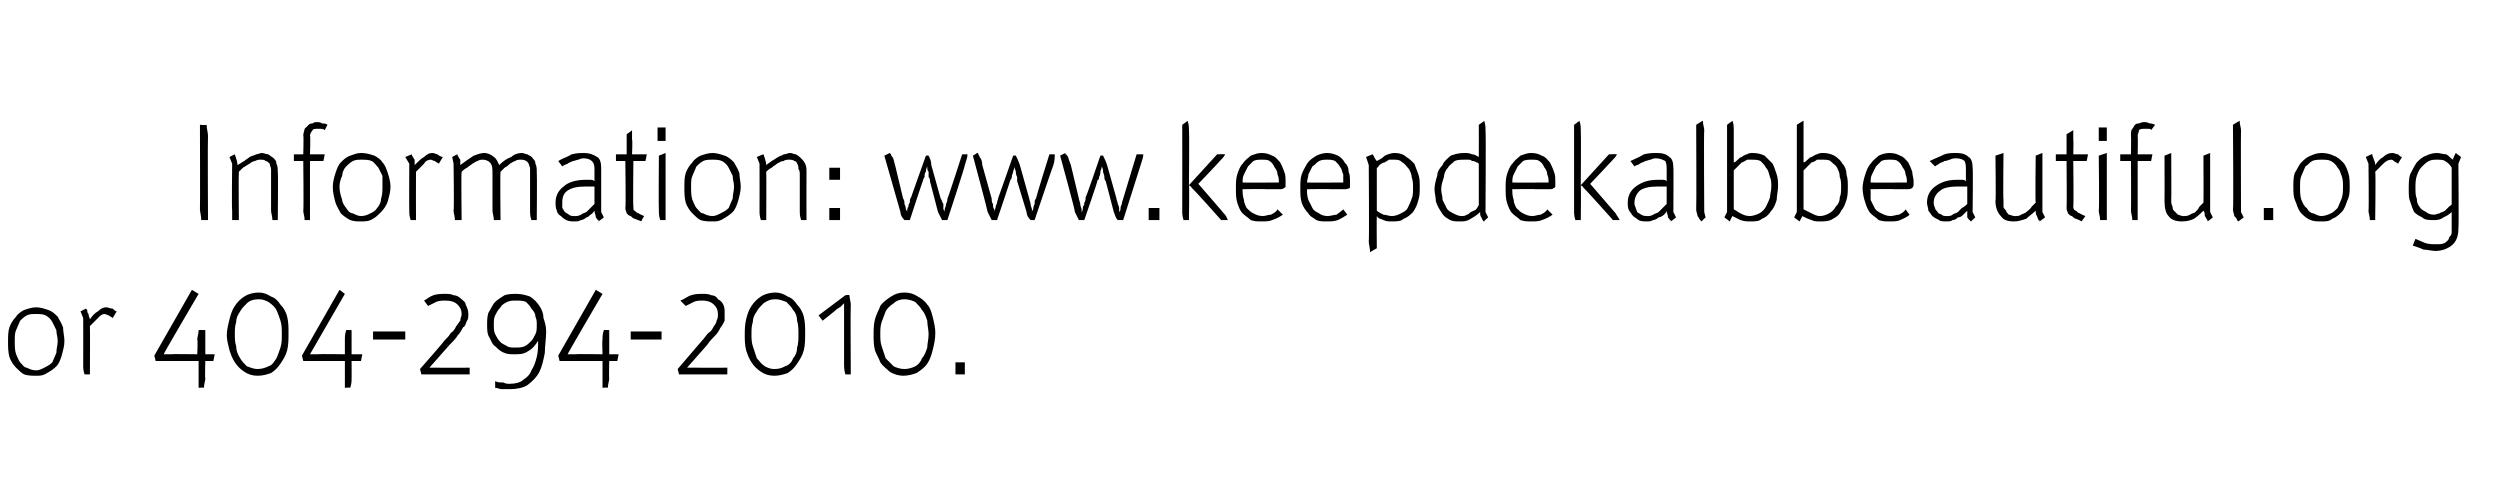
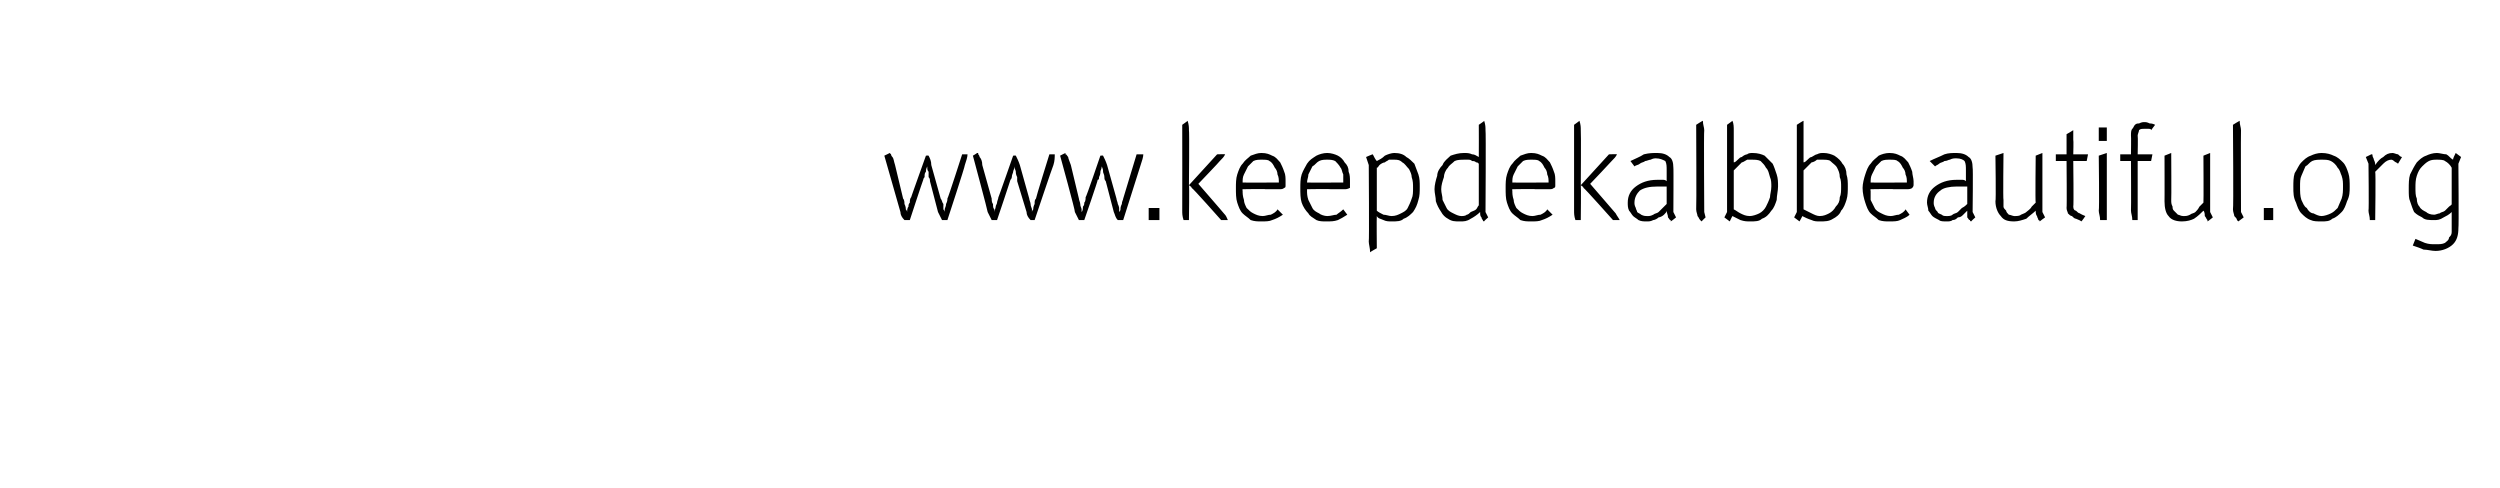
<svg xmlns="http://www.w3.org/2000/svg" xmlns:xlink="http://www.w3.org/1999/xlink" version="1.1" width="186.3px" height="36.4px" viewBox="0 -9 186.3 36.4" style="top:-9px">
  <desc>Information: ￼ or 404 294 2010.</desc>
  <defs />
  <g id="Polygon44227">
-     <path d="M 4.3 16.4 C 4.3 16.1 4.2 15.9 4.2 15.6 C 4.1 15.4 4 15.2 3.9 15 C 3.8 14.8 3.6 14.6 3.4 14.5 C 3.2 14.4 2.9 14.4 2.7 14.4 C 2.4 14.4 2.2 14.4 2 14.5 C 1.8 14.6 1.6 14.8 1.5 14.9 C 1.4 15.1 1.3 15.4 1.2 15.6 C 1.1 15.8 1.1 16.1 1.1 16.4 C 1.1 16.8 1.1 17.1 1.2 17.4 C 1.3 17.6 1.4 17.9 1.5 18 C 1.7 18.2 1.8 18.4 2 18.4 C 2.2 18.5 2.4 18.6 2.7 18.6 C 2.9 18.6 3.1 18.5 3.3 18.4 C 3.5 18.3 3.7 18.2 3.9 18 C 4 17.8 4.1 17.5 4.2 17.3 C 4.2 17 4.3 16.7 4.3 16.4 Z M 4.8 16.4 C 4.8 16.8 4.7 17.1 4.6 17.5 C 4.5 17.8 4.4 18.1 4.2 18.3 C 4 18.5 3.7 18.7 3.5 18.8 C 3.2 19 3 19 2.7 19 C 2.4 19 2.1 19 1.8 18.9 C 1.6 18.8 1.4 18.6 1.2 18.4 C 1 18.2 0.8 17.9 0.7 17.6 C 0.6 17.2 0.6 16.9 0.6 16.4 C 0.6 16.1 0.6 15.7 0.7 15.4 C 0.8 15.1 1 14.8 1.2 14.6 C 1.3 14.4 1.6 14.2 1.8 14.1 C 2.1 14 2.4 13.9 2.7 13.9 C 3 13.9 3.3 14 3.6 14.1 C 3.9 14.2 4.1 14.4 4.3 14.6 C 4.4 14.8 4.6 15.1 4.7 15.4 C 4.7 15.7 4.8 16.1 4.8 16.4 Z M 8.4 14.7 C 8.3 14.6 8.2 14.6 8.1 14.5 C 8 14.5 7.9 14.4 7.8 14.4 C 7.6 14.4 7.5 14.5 7.3 14.7 C 7.1 14.9 6.9 15.1 6.7 15.3 C 6.72 15.33 6.7 18.9 6.7 18.9 C 6.7 18.9 6.3 18.9 6.3 18.9 C 6.2 18.6 6.2 18.4 6.2 18.2 C 6.21 18.16 6.2 14.7 6.2 14.7 L 6 14.2 C 6 14.2 6.42 13.99 6.4 14 C 6.4 14 6.4 14 6.5 14.1 C 6.5 14.2 6.5 14.3 6.6 14.4 C 6.6 14.6 6.7 14.7 6.7 14.8 C 6.9 14.5 7.1 14.3 7.3 14.2 C 7.5 14 7.7 13.9 7.9 13.9 C 8.1 13.9 8.2 14 8.4 14 C 8.5 14.1 8.6 14.2 8.7 14.2 C 8.7 14.2 8.4 14.7 8.4 14.7 Z M 15.9 17.9 L 15.3 17.9 C 15.3 17.9 15.26 19.24 15.3 19.2 C 15.3 19.4 15.2 19.6 15.2 19.9 C 15.16 19.86 14.8 19.9 14.8 19.9 L 14.8 19.2 L 14.8 17.9 L 11.6 17.9 L 11.5 17.5 L 14.3 12.6 L 14.8 12.9 C 14.8 12.9 12.16 17.39 12.2 17.4 C 12.2 17.4 12.2 17.4 12.3 17.4 C 12.3 17.4 12.4 17.4 12.5 17.4 C 12.6 17.4 12.7 17.4 12.7 17.4 C 12.75 17.37 14.7 17.4 14.7 17.4 C 14.7 17.4 14.75 16.33 14.7 16.3 C 14.7 16.1 14.8 15.9 14.8 15.6 C 14.85 15.58 15.3 15.6 15.3 15.6 L 15.3 17.4 L 16 17.4 L 15.9 17.9 Z M 21 15.9 C 21 15.6 21 15.2 20.9 14.9 C 20.8 14.6 20.7 14.3 20.6 14.1 C 20.5 13.9 20.3 13.7 20 13.5 C 19.8 13.4 19.6 13.3 19.3 13.3 C 18.9 13.3 18.6 13.4 18.4 13.6 C 18.2 13.8 18 14 17.9 14.2 C 17.7 14.5 17.6 14.7 17.6 15 C 17.5 15.3 17.5 15.6 17.5 15.9 C 17.5 16.2 17.5 16.5 17.6 16.8 C 17.6 17.1 17.7 17.4 17.9 17.7 C 18 17.9 18.2 18.1 18.4 18.3 C 18.7 18.4 18.9 18.5 19.2 18.5 C 19.5 18.5 19.8 18.4 20 18.3 C 20.3 18.2 20.4 18 20.6 17.7 C 20.7 17.5 20.8 17.2 20.9 16.9 C 21 16.6 21 16.3 21 15.9 Z M 21.5 15.8 C 21.5 16.3 21.5 16.7 21.4 17.1 C 21.3 17.5 21.1 17.8 20.9 18.1 C 20.7 18.4 20.5 18.6 20.2 18.8 C 19.9 18.9 19.6 19 19.2 19 C 18.8 19 18.5 18.9 18.2 18.7 C 17.9 18.5 17.7 18.3 17.5 18 C 17.3 17.7 17.2 17.4 17.1 17.1 C 17 16.7 16.9 16.3 16.9 16 C 16.9 15.6 17 15.2 17.1 14.8 C 17.2 14.4 17.3 14.1 17.5 13.8 C 17.7 13.5 17.9 13.3 18.2 13.1 C 18.5 12.9 18.9 12.8 19.3 12.8 C 19.6 12.8 19.9 12.9 20.2 13.1 C 20.5 13.2 20.7 13.4 20.9 13.7 C 21.1 13.9 21.3 14.2 21.4 14.6 C 21.5 15 21.5 15.4 21.5 15.8 Z M 26.9 17.9 L 26.2 17.9 C 26.2 17.9 26.21 19.24 26.2 19.2 C 26.2 19.4 26.2 19.6 26.1 19.9 C 26.11 19.86 25.7 19.9 25.7 19.9 L 25.7 19.2 L 25.7 17.9 L 22.6 17.9 L 22.5 17.5 L 25.3 12.6 L 25.7 12.9 C 25.7 12.9 23.11 17.39 23.1 17.4 C 23.1 17.4 23.1 17.4 23.2 17.4 C 23.3 17.4 23.3 17.4 23.4 17.4 C 23.5 17.4 23.6 17.4 23.7 17.4 C 23.7 17.37 25.7 17.4 25.7 17.4 C 25.7 17.4 25.7 16.33 25.7 16.3 C 25.7 16.1 25.7 15.9 25.8 15.6 C 25.8 15.58 26.2 15.6 26.2 15.6 L 26.2 17.4 L 27 17.4 L 26.9 17.9 Z M 27.8 16.3 L 27.8 15.7 L 30.2 15.7 L 30.2 16.3 L 27.8 16.3 Z M 31.4 18.9 L 31.3 18.5 C 31.3 18.5 33.13 16.42 33.1 16.4 C 33.3 16.2 33.5 16 33.6 15.8 C 33.8 15.7 33.9 15.5 34 15.3 C 34.1 15.2 34.2 15 34.3 14.9 C 34.3 14.7 34.4 14.6 34.4 14.4 C 34.4 14.1 34.3 13.9 34.1 13.7 C 33.9 13.5 33.6 13.4 33.2 13.4 C 33 13.4 32.7 13.4 32.5 13.5 C 32.3 13.6 32.1 13.7 31.9 13.8 C 31.9 13.8 31.6 13.4 31.6 13.4 C 31.8 13.3 32 13.1 32.3 13 C 32.6 12.9 32.9 12.9 33.2 12.9 C 33.4 12.9 33.6 12.9 33.8 13 C 34 13 34.2 13.1 34.4 13.3 C 34.5 13.4 34.7 13.5 34.7 13.7 C 34.8 13.9 34.9 14.1 34.9 14.4 C 34.9 14.6 34.9 14.8 34.8 14.9 C 34.7 15.1 34.7 15.3 34.5 15.4 C 34.4 15.6 34.3 15.8 34.1 16 C 34 16.2 33.8 16.4 33.5 16.7 C 33.5 16.7 32 18.4 32 18.4 C 32 18.4 32.1 18.4 32.1 18.4 C 32.2 18.4 32.3 18.4 32.4 18.4 C 32.5 18.4 32.6 18.4 32.7 18.4 C 32.67 18.41 35 18.4 35 18.4 L 35 18.9 L 31.4 18.9 Z M 40 15.2 C 40 15 40 14.8 39.9 14.6 C 39.9 14.4 39.8 14.2 39.6 14 C 39.5 13.8 39.4 13.7 39.2 13.5 C 39 13.4 38.7 13.4 38.5 13.4 C 38.2 13.4 38 13.4 37.8 13.5 C 37.6 13.6 37.4 13.7 37.3 13.9 C 37.1 14.1 37 14.3 36.9 14.5 C 36.8 14.7 36.8 14.9 36.8 15.2 C 36.8 15.5 36.8 15.7 36.9 15.9 C 37 16.1 37.1 16.3 37.3 16.5 C 37.4 16.6 37.6 16.7 37.8 16.8 C 37.9 16.9 38.2 16.9 38.4 16.9 C 38.6 16.9 38.9 16.9 39.1 16.8 C 39.3 16.7 39.4 16.6 39.6 16.4 C 39.7 16.3 39.8 16.1 39.9 15.9 C 40 15.7 40 15.5 40 15.2 Z M 40.7 15.7 C 40.7 16.2 40.6 16.8 40.6 17.3 C 40.5 17.8 40.4 18.3 40.2 18.7 C 40 19.1 39.7 19.4 39.3 19.7 C 39 19.9 38.5 20 38 20 C 37.8 20 37.6 20 37.4 20 C 37.2 20 37.1 19.9 36.9 19.9 C 36.9 19.9 36.9 19.4 36.9 19.4 C 37.1 19.5 37.2 19.5 37.5 19.5 C 37.7 19.6 37.8 19.6 38 19.6 C 38.4 19.6 38.8 19.5 39 19.3 C 39.3 19.1 39.5 18.9 39.6 18.6 C 39.8 18.3 39.9 18 40 17.6 C 40.1 17.2 40.1 16.8 40.1 16.4 C 39.9 16.7 39.7 17 39.3 17.2 C 39 17.4 38.7 17.4 38.3 17.4 C 38.1 17.4 37.8 17.4 37.6 17.3 C 37.3 17.2 37.1 17 36.9 16.8 C 36.7 16.7 36.6 16.4 36.5 16.2 C 36.3 15.9 36.3 15.6 36.3 15.2 C 36.3 14.9 36.3 14.6 36.4 14.3 C 36.6 14 36.7 13.7 36.9 13.5 C 37.1 13.3 37.3 13.2 37.6 13 C 37.9 12.9 38.2 12.9 38.5 12.9 C 38.9 12.9 39.2 13 39.5 13.1 C 39.8 13.3 40 13.5 40.2 13.8 C 40.4 14.1 40.5 14.4 40.5 14.7 C 40.6 15 40.7 15.3 40.7 15.7 Z M 46 17.9 L 45.4 17.9 C 45.4 17.9 45.37 19.24 45.4 19.2 C 45.4 19.4 45.3 19.6 45.3 19.9 C 45.27 19.86 44.9 19.9 44.9 19.9 L 44.9 19.2 L 44.9 17.9 L 41.7 17.9 L 41.6 17.5 L 44.4 12.6 L 44.9 12.9 C 44.9 12.9 42.27 17.39 42.3 17.4 C 42.3 17.4 42.3 17.4 42.4 17.4 C 42.4 17.4 42.5 17.4 42.6 17.4 C 42.7 17.4 42.8 17.4 42.9 17.4 C 42.86 17.37 44.9 17.4 44.9 17.4 C 44.9 17.4 44.86 16.33 44.9 16.3 C 44.9 16.1 44.9 15.9 45 15.6 C 44.96 15.58 45.4 15.6 45.4 15.6 L 45.4 17.4 L 46.1 17.4 L 46 17.9 Z M 47 16.3 L 47 15.7 L 49.3 15.7 L 49.3 16.3 L 47 16.3 Z M 50.6 18.9 L 50.5 18.5 C 50.5 18.5 52.29 16.42 52.3 16.4 C 52.5 16.2 52.6 16 52.8 15.8 C 53 15.7 53.1 15.5 53.2 15.3 C 53.3 15.2 53.4 15 53.4 14.9 C 53.5 14.7 53.5 14.6 53.5 14.4 C 53.5 14.1 53.4 13.9 53.2 13.7 C 53 13.5 52.7 13.4 52.4 13.4 C 52.1 13.4 51.9 13.4 51.7 13.5 C 51.5 13.6 51.3 13.7 51.1 13.8 C 51.1 13.8 50.7 13.4 50.7 13.4 C 51 13.3 51.2 13.1 51.5 13 C 51.8 12.9 52.1 12.9 52.4 12.9 C 52.6 12.9 52.8 12.9 53 13 C 53.2 13 53.4 13.1 53.5 13.3 C 53.7 13.4 53.8 13.5 53.9 13.7 C 54 13.9 54 14.1 54 14.4 C 54 14.6 54 14.8 54 14.9 C 53.9 15.1 53.8 15.3 53.7 15.4 C 53.6 15.6 53.5 15.8 53.3 16 C 53.1 16.2 52.9 16.4 52.7 16.7 C 52.7 16.7 51.2 18.4 51.2 18.4 C 51.2 18.4 51.2 18.4 51.3 18.4 C 51.3 18.4 51.4 18.4 51.5 18.4 C 51.6 18.4 51.7 18.4 51.8 18.4 C 51.83 18.41 54.2 18.4 54.2 18.4 L 54.2 18.9 L 50.6 18.9 Z M 59.5 15.9 C 59.5 15.6 59.5 15.2 59.4 14.9 C 59.4 14.6 59.3 14.3 59.1 14.1 C 59 13.9 58.8 13.7 58.6 13.5 C 58.3 13.4 58.1 13.3 57.8 13.3 C 57.4 13.3 57.2 13.4 56.9 13.6 C 56.7 13.8 56.5 14 56.4 14.2 C 56.2 14.5 56.1 14.7 56.1 15 C 56 15.3 56 15.6 56 15.9 C 56 16.2 56 16.5 56.1 16.8 C 56.2 17.1 56.3 17.4 56.4 17.7 C 56.6 17.9 56.7 18.1 57 18.3 C 57.2 18.4 57.4 18.5 57.7 18.5 C 58.1 18.5 58.3 18.4 58.5 18.3 C 58.8 18.2 59 18 59.1 17.7 C 59.3 17.5 59.4 17.2 59.4 16.9 C 59.5 16.6 59.5 16.3 59.5 15.9 Z M 60 15.8 C 60 16.3 60 16.7 59.9 17.1 C 59.8 17.5 59.6 17.8 59.4 18.1 C 59.2 18.4 59 18.6 58.7 18.8 C 58.4 18.9 58.1 19 57.7 19 C 57.3 19 57 18.9 56.7 18.7 C 56.4 18.5 56.2 18.3 56 18 C 55.8 17.7 55.7 17.4 55.6 17.1 C 55.5 16.7 55.5 16.3 55.5 16 C 55.5 15.6 55.5 15.2 55.6 14.8 C 55.7 14.4 55.8 14.1 56 13.8 C 56.2 13.5 56.4 13.3 56.7 13.1 C 57 12.9 57.4 12.8 57.8 12.8 C 58.1 12.8 58.4 12.9 58.7 13.1 C 59 13.2 59.2 13.4 59.4 13.7 C 59.6 13.9 59.8 14.2 59.9 14.6 C 60 15 60 15.4 60 15.8 Z M 63 18.9 C 62.9 18.6 62.9 18.3 62.9 18.1 C 62.9 18.1 62.9 14.2 62.9 14.2 C 62.9 14.1 62.9 14 62.9 13.9 C 62.9 13.9 62.9 13.8 62.9 13.7 C 62.9 13.7 62.9 13.6 62.9 13.6 C 62.9 13.6 62.8 13.7 62.8 13.7 C 62.7 13.8 62.7 13.8 62.6 13.9 C 62.5 13.9 62.5 14 62.4 14 C 62.41 14.03 61.3 14.9 61.3 14.9 L 61 14.5 L 63 13 C 63 13 63.27 12.96 63.3 13 C 63.3 13.2 63.4 13.5 63.4 13.7 C 63.37 13.74 63.4 18.9 63.4 18.9 C 63.4 18.9 62.96 18.9 63 18.9 Z M 69.2 15.9 C 69.2 15.6 69.1 15.2 69.1 14.9 C 69 14.6 68.9 14.3 68.7 14.1 C 68.6 13.9 68.4 13.7 68.2 13.5 C 68 13.4 67.7 13.3 67.4 13.3 C 67.1 13.3 66.8 13.4 66.6 13.6 C 66.3 13.8 66.1 14 66 14.2 C 65.9 14.5 65.8 14.7 65.7 15 C 65.6 15.3 65.6 15.6 65.6 15.9 C 65.6 16.2 65.6 16.5 65.7 16.8 C 65.8 17.1 65.9 17.4 66 17.7 C 66.2 17.9 66.4 18.1 66.6 18.3 C 66.8 18.4 67.1 18.5 67.4 18.5 C 67.7 18.5 68 18.4 68.2 18.3 C 68.4 18.2 68.6 18 68.7 17.7 C 68.9 17.5 69 17.2 69.1 16.9 C 69.1 16.6 69.2 16.3 69.2 15.9 Z M 69.7 15.8 C 69.7 16.3 69.6 16.7 69.5 17.1 C 69.4 17.5 69.3 17.8 69.1 18.1 C 68.9 18.4 68.6 18.6 68.3 18.8 C 68 18.9 67.7 19 67.3 19 C 67 19 66.6 18.9 66.3 18.7 C 66.1 18.5 65.8 18.3 65.6 18 C 65.5 17.7 65.3 17.4 65.2 17.1 C 65.1 16.7 65.1 16.3 65.1 16 C 65.1 15.6 65.1 15.2 65.2 14.8 C 65.3 14.4 65.5 14.1 65.6 13.8 C 65.8 13.5 66.1 13.3 66.4 13.1 C 66.7 12.9 67 12.8 67.4 12.8 C 67.8 12.8 68.1 12.9 68.4 13.1 C 68.6 13.2 68.9 13.4 69.1 13.7 C 69.3 13.9 69.4 14.2 69.5 14.6 C 69.6 15 69.7 15.4 69.7 15.8 Z M 71.2 18.9 L 71.2 18 L 71.9 18 L 71.9 18.9 L 71.2 18.9 Z " stroke="none" fill="#000" />
-   </g>
+     </g>
  <g id="Polygon44225">
-     <path d="M 15 7.4 C 15 7.1 14.9 6.8 14.9 6.6 C 14.92 6.62 14.9 0.3 14.9 0.3 C 14.9 0.3 15.37 0.34 15.4 0.3 C 15.4 0.6 15.5 0.9 15.5 1.1 C 15.47 1.14 15.5 7.4 15.5 7.4 C 15.5 7.4 15.02 7.4 15 7.4 Z M 20.3 7.4 C 20.3 7.1 20.2 6.9 20.2 6.7 C 20.2 6.7 20.2 4 20.2 4 C 20.2 3.9 20.2 3.7 20.2 3.6 C 20.2 3.5 20.1 3.3 20.1 3.2 C 20 3.1 19.9 3 19.8 3 C 19.7 2.9 19.6 2.9 19.4 2.9 C 19.3 2.9 19.2 2.9 19 3 C 18.9 3 18.7 3.1 18.6 3.2 C 18.4 3.3 18.3 3.4 18.1 3.5 C 18 3.6 17.9 3.7 17.8 3.8 C 17.77 3.83 17.8 7.4 17.8 7.4 C 17.8 7.4 17.35 7.4 17.3 7.4 C 17.3 7.1 17.3 6.9 17.3 6.7 C 17.26 6.66 17.3 3.2 17.3 3.2 L 17.1 2.7 C 17.1 2.7 17.51 2.49 17.5 2.5 C 17.6 2.8 17.7 3.1 17.7 3.3 C 17.9 3.2 18 3.1 18.2 3 C 18.3 2.9 18.5 2.8 18.6 2.7 C 18.8 2.6 18.9 2.6 19.1 2.5 C 19.2 2.5 19.4 2.4 19.5 2.4 C 19.7 2.4 19.8 2.5 20 2.5 C 20.1 2.6 20.3 2.7 20.4 2.8 C 20.5 2.9 20.6 3 20.6 3.2 C 20.7 3.4 20.7 3.6 20.7 3.8 C 20.74 3.82 20.7 7.4 20.7 7.4 C 20.7 7.4 20.33 7.4 20.3 7.4 Z M 24.2 0.7 C 24.1 0.6 24 0.6 23.9 0.6 C 23.8 0.6 23.7 0.6 23.6 0.6 C 23.5 0.6 23.3 0.6 23.3 0.7 C 23.2 0.8 23.1 1 23.1 1.1 C 23.15 1.13 23.1 2.5 23.1 2.5 L 24.2 2.5 L 24.1 3 L 23.1 3 L 23.1 7.4 C 23.1 7.4 22.74 7.4 22.7 7.4 C 22.7 7.1 22.6 6.9 22.6 6.7 C 22.64 6.66 22.6 3 22.6 3 L 21.9 3 L 21.9 2.5 L 22.6 2.5 C 22.6 2.5 22.64 1.08 22.6 1.1 C 22.6 0.9 22.7 0.7 22.7 0.6 C 22.8 0.5 22.9 0.4 23 0.3 C 23.1 0.2 23.2 0.2 23.3 0.2 C 23.4 0.1 23.5 0.1 23.6 0.1 C 23.7 0.1 23.9 0.1 24 0.2 C 24.1 0.2 24.3 0.2 24.4 0.3 C 24.4 0.3 24.2 0.7 24.2 0.7 Z M 28.5 4.9 C 28.5 4.6 28.5 4.4 28.5 4.1 C 28.4 3.9 28.3 3.7 28.2 3.5 C 28 3.3 27.9 3.1 27.7 3 C 27.5 2.9 27.2 2.9 26.9 2.9 C 26.7 2.9 26.5 2.9 26.3 3 C 26.1 3.1 25.9 3.3 25.8 3.4 C 25.6 3.6 25.5 3.9 25.5 4.1 C 25.4 4.3 25.3 4.6 25.3 4.9 C 25.3 5.3 25.4 5.6 25.5 5.9 C 25.5 6.1 25.7 6.4 25.8 6.5 C 25.9 6.7 26.1 6.9 26.3 6.9 C 26.5 7 26.7 7.1 26.9 7.1 C 27.2 7.1 27.4 7 27.6 6.9 C 27.8 6.8 28 6.7 28.1 6.5 C 28.3 6.3 28.4 6 28.4 5.8 C 28.5 5.5 28.5 5.2 28.5 4.9 Z M 29.1 4.9 C 29.1 5.3 29 5.6 28.9 6 C 28.8 6.3 28.6 6.6 28.4 6.8 C 28.2 7 28 7.2 27.8 7.3 C 27.5 7.5 27.2 7.5 26.9 7.5 C 26.6 7.5 26.4 7.5 26.1 7.4 C 25.9 7.3 25.6 7.1 25.4 6.9 C 25.3 6.7 25.1 6.4 25 6.1 C 24.9 5.7 24.8 5.4 24.8 4.9 C 24.8 4.6 24.9 4.2 25 3.9 C 25.1 3.6 25.2 3.3 25.4 3.1 C 25.6 2.9 25.8 2.7 26.1 2.6 C 26.4 2.5 26.6 2.4 26.9 2.4 C 27.3 2.4 27.6 2.5 27.9 2.6 C 28.1 2.7 28.4 2.9 28.5 3.1 C 28.7 3.3 28.8 3.6 28.9 3.9 C 29 4.2 29.1 4.6 29.1 4.9 Z M 32.7 3.2 C 32.6 3.1 32.5 3.1 32.4 3 C 32.3 3 32.2 2.9 32.1 2.9 C 31.9 2.9 31.7 3 31.6 3.2 C 31.4 3.4 31.2 3.6 31 3.8 C 30.99 3.83 31 7.4 31 7.4 C 31 7.4 30.57 7.4 30.6 7.4 C 30.5 7.1 30.5 6.9 30.5 6.7 C 30.48 6.66 30.5 3.2 30.5 3.2 L 30.2 2.7 C 30.2 2.7 30.69 2.49 30.7 2.5 C 30.7 2.5 30.7 2.5 30.7 2.6 C 30.8 2.7 30.8 2.8 30.9 2.9 C 30.9 3.1 30.9 3.2 30.9 3.3 C 31.2 3 31.4 2.8 31.6 2.7 C 31.8 2.5 32 2.4 32.2 2.4 C 32.4 2.4 32.5 2.5 32.6 2.5 C 32.7 2.6 32.9 2.7 33 2.7 C 33 2.7 32.7 3.2 32.7 3.2 Z M 39.6 7.4 C 39.5 7.1 39.5 6.9 39.5 6.7 C 39.5 6.7 39.5 4 39.5 4 C 39.5 3.8 39.5 3.7 39.5 3.6 C 39.5 3.4 39.4 3.3 39.4 3.2 C 39.3 3.1 39.3 3 39.2 3 C 39.1 2.9 38.9 2.9 38.8 2.9 C 38.7 2.9 38.5 2.9 38.4 3 C 38.3 3 38.2 3.1 38 3.2 C 37.9 3.3 37.8 3.4 37.6 3.5 C 37.5 3.6 37.4 3.7 37.3 3.8 C 37.26 3.84 37.3 7.4 37.3 7.4 C 37.3 7.4 36.83 7.4 36.8 7.4 C 36.8 7.1 36.7 6.9 36.7 6.7 C 36.7 6.7 36.7 3.9 36.7 3.9 C 36.7 3.6 36.7 3.3 36.5 3.1 C 36.4 3 36.2 2.9 36 2.9 C 35.9 2.9 35.7 2.9 35.6 3 C 35.5 3 35.4 3.1 35.2 3.2 C 35.1 3.3 34.9 3.4 34.8 3.5 C 34.6 3.6 34.5 3.7 34.4 3.8 C 34.36 3.84 34.4 7.4 34.4 7.4 C 34.4 7.4 33.94 7.4 33.9 7.4 C 33.9 7.1 33.8 6.9 33.8 6.7 C 33.85 6.66 33.8 3.2 33.8 3.2 L 33.7 2.7 C 33.7 2.7 34.08 2.48 34.1 2.5 C 34.1 2.5 34.1 2.5 34.1 2.6 C 34.2 2.7 34.2 2.8 34.3 2.9 C 34.3 3 34.3 3.2 34.3 3.3 C 34.7 3 35 2.8 35.3 2.6 C 35.6 2.5 35.8 2.4 36.1 2.4 C 36.3 2.4 36.6 2.5 36.8 2.7 C 37 2.8 37.1 3.1 37.2 3.3 C 37.5 3 37.8 2.8 38.1 2.7 C 38.3 2.5 38.6 2.4 38.9 2.4 C 39 2.4 39.2 2.5 39.3 2.5 C 39.4 2.6 39.6 2.6 39.7 2.8 C 39.8 2.9 39.9 3 39.9 3.2 C 40 3.4 40 3.6 40 3.8 C 40.03 3.82 40 7.4 40 7.4 C 40 7.4 39.61 7.4 39.6 7.4 Z M 44.3 4.9 C 44.2 4.9 44.1 4.9 43.9 4.9 C 43.8 4.9 43.7 4.9 43.6 4.9 C 43 4.9 42.6 5 42.3 5.2 C 42 5.4 41.9 5.7 41.9 6.1 C 41.9 6.2 41.9 6.3 41.9 6.5 C 42 6.6 42 6.7 42.1 6.8 C 42.2 6.9 42.3 6.9 42.4 7 C 42.5 7.1 42.7 7.1 42.8 7.1 C 43 7.1 43.1 7.1 43.3 7 C 43.4 6.9 43.5 6.9 43.7 6.8 C 43.8 6.7 43.9 6.6 44 6.5 C 44.1 6.4 44.2 6.3 44.3 6.2 C 44.3 6.2 44.3 4.9 44.3 4.9 Z M 44.6 7.5 C 44.6 7.5 44.6 7.5 44.6 7.4 C 44.5 7.4 44.5 7.3 44.4 7.2 C 44.4 7 44.3 6.9 44.3 6.7 C 44.2 6.8 44.2 6.9 44 7 C 43.9 7.1 43.8 7.2 43.7 7.2 C 43.6 7.3 43.4 7.4 43.3 7.4 C 43.1 7.5 43 7.5 42.8 7.5 C 42.6 7.5 42.4 7.5 42.2 7.4 C 42 7.3 41.9 7.2 41.8 7.1 C 41.6 7 41.5 6.8 41.5 6.7 C 41.4 6.5 41.4 6.3 41.4 6.1 C 41.4 5.6 41.6 5.2 42 4.9 C 42.3 4.6 42.9 4.4 43.6 4.4 C 43.7 4.4 43.8 4.4 43.9 4.4 C 44.1 4.4 44.2 4.4 44.3 4.5 C 44.3 4.5 44.3 3.7 44.3 3.7 C 44.3 3.4 44.3 3.2 44.1 3 C 44 2.9 43.8 2.8 43.5 2.8 C 43.4 2.8 43.3 2.8 43.1 2.9 C 43 2.9 42.8 3 42.7 3 C 42.5 3.1 42.4 3.1 42.3 3.2 C 42.1 3.3 42 3.3 41.9 3.4 C 41.9 3.4 41.6 3 41.6 3 C 41.9 2.8 42.3 2.7 42.6 2.5 C 43 2.4 43.3 2.4 43.5 2.4 C 43.9 2.4 44.2 2.5 44.5 2.7 C 44.7 2.8 44.8 3.1 44.8 3.5 C 44.8 3.46 44.8 6.8 44.8 6.8 L 45 7.2 C 45 7.2 44.63 7.49 44.6 7.5 Z M 48.1 3 L 47.2 3 C 47.2 3 47.16 6.4 47.2 6.4 C 47.2 6.6 47.2 6.7 47.3 6.7 C 47.4 6.8 47.5 6.9 47.6 6.9 C 47.62 6.94 48 7.1 48 7.1 C 48 7.1 47.76 7.49 47.8 7.5 C 47.6 7.4 47.5 7.4 47.3 7.3 C 47.2 7.3 47.1 7.2 47 7.1 C 46.9 7.1 46.8 7 46.7 6.9 C 46.7 6.8 46.6 6.7 46.6 6.5 C 46.65 6.51 46.6 3 46.6 3 L 45.9 3 L 45.9 2.5 L 46.7 2.5 L 46.7 1 C 46.7 1 47.1 0.73 47.1 0.7 C 47.1 1 47.1 1.2 47.1 1.4 C 47.15 1.42 47.1 2.5 47.1 2.5 L 48.2 2.5 L 48.1 3 Z M 49.2 7.4 C 49.1 7.1 49.1 6.9 49.1 6.7 C 49.07 6.66 49.1 2.6 49.1 2.6 L 49.6 2.4 L 49.6 7.4 C 49.6 7.4 49.16 7.4 49.2 7.4 Z M 49 1.5 L 49 0.5 L 49.6 0.5 L 49.6 1.5 L 49 1.5 Z M 54.7 4.9 C 54.7 4.6 54.6 4.4 54.6 4.1 C 54.5 3.9 54.4 3.7 54.3 3.5 C 54.2 3.3 54 3.1 53.8 3 C 53.6 2.9 53.3 2.9 53.1 2.9 C 52.8 2.9 52.6 2.9 52.4 3 C 52.2 3.1 52 3.3 51.9 3.4 C 51.8 3.6 51.7 3.9 51.6 4.1 C 51.5 4.3 51.5 4.6 51.5 4.9 C 51.5 5.3 51.5 5.6 51.6 5.9 C 51.7 6.1 51.8 6.4 51.9 6.5 C 52.1 6.7 52.2 6.9 52.4 6.9 C 52.6 7 52.8 7.1 53.1 7.1 C 53.3 7.1 53.5 7 53.7 6.9 C 53.9 6.8 54.1 6.7 54.3 6.5 C 54.4 6.3 54.5 6 54.6 5.8 C 54.6 5.5 54.7 5.2 54.7 4.9 Z M 55.2 4.9 C 55.2 5.3 55.1 5.6 55 6 C 54.9 6.3 54.8 6.6 54.6 6.8 C 54.4 7 54.1 7.2 53.9 7.3 C 53.6 7.5 53.4 7.5 53.1 7.5 C 52.8 7.5 52.5 7.5 52.2 7.4 C 52 7.3 51.8 7.1 51.6 6.9 C 51.4 6.7 51.2 6.4 51.1 6.1 C 51 5.7 51 5.4 51 4.9 C 51 4.6 51 4.2 51.1 3.9 C 51.2 3.6 51.4 3.3 51.6 3.1 C 51.7 2.9 52 2.7 52.2 2.6 C 52.5 2.5 52.8 2.4 53.1 2.4 C 53.4 2.4 53.7 2.5 54 2.6 C 54.3 2.7 54.5 2.9 54.7 3.1 C 54.8 3.3 55 3.6 55.1 3.9 C 55.1 4.2 55.2 4.6 55.2 4.9 Z M 59.7 7.4 C 59.6 7.1 59.6 6.9 59.6 6.7 C 59.6 6.7 59.6 4 59.6 4 C 59.6 3.9 59.6 3.7 59.5 3.6 C 59.5 3.5 59.5 3.3 59.4 3.2 C 59.4 3.1 59.3 3 59.2 3 C 59.1 2.9 58.9 2.9 58.8 2.9 C 58.7 2.9 58.5 2.9 58.4 3 C 58.2 3 58.1 3.1 57.9 3.2 C 57.8 3.3 57.6 3.4 57.5 3.5 C 57.3 3.6 57.2 3.7 57.1 3.8 C 57.12 3.83 57.1 7.4 57.1 7.4 C 57.1 7.4 56.7 7.4 56.7 7.4 C 56.6 7.1 56.6 6.9 56.6 6.7 C 56.61 6.66 56.6 3.2 56.6 3.2 L 56.4 2.7 C 56.4 2.7 56.86 2.49 56.9 2.5 C 57 2.8 57.1 3.1 57.1 3.3 C 57.2 3.2 57.4 3.1 57.5 3 C 57.7 2.9 57.8 2.8 58 2.7 C 58.1 2.6 58.3 2.6 58.4 2.5 C 58.6 2.5 58.7 2.4 58.9 2.4 C 59 2.4 59.2 2.5 59.3 2.5 C 59.5 2.6 59.6 2.7 59.7 2.8 C 59.8 2.9 59.9 3 60 3.2 C 60.1 3.4 60.1 3.6 60.1 3.8 C 60.09 3.82 60.1 7.4 60.1 7.4 C 60.1 7.4 59.68 7.4 59.7 7.4 Z M 61.8 7.4 L 61.8 6.5 L 62.6 6.5 L 62.6 7.4 L 61.8 7.4 Z M 61.8 4.4 L 61.8 3.5 L 62.6 3.5 L 62.6 4.4 L 61.8 4.4 Z " stroke="none" fill="#000" />
    <a xlink:href="https://www.keepdekalbbeautiful.org" xlink:show="new" xlink:title="www.keepdekalbbeautiful.org ">
-       <rect style="fill:transparent;" x="65" y="-1" width="118" height="11" />
-     </a>
+       </a>
  </g>
  <g id="Polygon44226">
    <path d="M 72.1 2.5 C 72.1 2.7 72 3 71.9 3.3 C 71.93 3.35 70.6 7.4 70.6 7.4 C 70.6 7.4 70.23 7.4 70.2 7.4 C 70.1 7.2 70 7 69.9 6.8 C 69.9 6.8 69.3 4.5 69.3 4.5 C 69.3 4.4 69.3 4.3 69.2 4.2 C 69.2 4 69.2 3.9 69.2 3.8 C 69.1 3.7 69.1 3.6 69.1 3.4 C 69 3.6 69 3.7 69 3.8 C 68.9 3.9 68.9 4 68.9 4.2 C 68.8 4.3 68.8 4.4 68.8 4.4 C 68.77 4.44 67.8 7.4 67.8 7.4 C 67.8 7.4 67.37 7.4 67.4 7.4 C 67.2 7.2 67.1 7 67.1 6.8 C 67.09 6.77 65.9 2.6 65.9 2.6 C 65.9 2.6 66.32 2.4 66.3 2.4 C 66.3 2.4 66.3 2.4 66.4 2.5 C 66.4 2.5 66.4 2.6 66.5 2.7 C 66.6 2.8 66.6 3 66.7 3.3 C 66.7 3.3 67.3 5.8 67.3 5.8 C 67.4 5.9 67.4 6.1 67.4 6.2 C 67.5 6.4 67.5 6.5 67.5 6.6 C 67.6 6.7 67.6 6.8 67.6 6.8 C 67.6 6.7 67.6 6.5 67.7 6.4 C 67.7 6.3 67.7 6.2 67.8 6.1 C 67.8 6 67.8 5.8 67.9 5.7 C 67.87 5.75 69 2.6 69 2.6 C 69 2.6 69.16 2.58 69.2 2.6 C 69.3 2.8 69.4 3 69.4 3.3 C 69.4 3.3 70.1 5.8 70.1 5.8 C 70.2 5.9 70.2 6.1 70.3 6.2 C 70.3 6.4 70.3 6.5 70.3 6.6 C 70.4 6.7 70.4 6.8 70.4 6.8 C 70.4 6.8 70.4 6.7 70.4 6.6 C 70.4 6.5 70.5 6.4 70.5 6.2 C 70.6 6 70.6 5.9 70.6 5.8 C 70.65 5.77 71.7 2.5 71.7 2.5 L 72.1 2.5 C 72.1 2.5 72.1 2.48 72.1 2.5 Z M 78.6 2.5 C 78.6 2.7 78.6 3 78.5 3.3 C 78.46 3.35 77.1 7.4 77.1 7.4 C 77.1 7.4 76.76 7.4 76.8 7.4 C 76.6 7.2 76.5 7 76.5 6.8 C 76.5 6.8 75.8 4.5 75.8 4.5 C 75.8 4.4 75.8 4.3 75.8 4.2 C 75.7 4 75.7 3.9 75.7 3.8 C 75.7 3.7 75.6 3.6 75.6 3.4 C 75.6 3.6 75.5 3.7 75.5 3.8 C 75.5 3.9 75.4 4 75.4 4.2 C 75.4 4.3 75.3 4.4 75.3 4.4 C 75.3 4.44 74.3 7.4 74.3 7.4 C 74.3 7.4 73.9 7.4 73.9 7.4 C 73.8 7.2 73.7 7 73.6 6.8 C 73.62 6.77 72.5 2.6 72.5 2.6 C 72.5 2.6 72.85 2.4 72.8 2.4 C 72.9 2.4 72.9 2.4 72.9 2.5 C 72.9 2.5 73 2.6 73 2.7 C 73.1 2.8 73.2 3 73.2 3.3 C 73.2 3.3 73.9 5.8 73.9 5.8 C 73.9 5.9 73.9 6.1 74 6.2 C 74 6.4 74 6.5 74.1 6.6 C 74.1 6.7 74.1 6.8 74.1 6.8 C 74.1 6.7 74.2 6.5 74.2 6.4 C 74.2 6.3 74.3 6.2 74.3 6.1 C 74.3 6 74.4 5.8 74.4 5.7 C 74.4 5.75 75.5 2.6 75.5 2.6 C 75.5 2.6 75.69 2.58 75.7 2.6 C 75.8 2.8 75.9 3 76 3.3 C 76 3.3 76.7 5.8 76.7 5.8 C 76.7 5.9 76.8 6.1 76.8 6.2 C 76.8 6.4 76.9 6.5 76.9 6.6 C 76.9 6.7 76.9 6.8 76.9 6.8 C 76.9 6.8 76.9 6.7 77 6.6 C 77 6.5 77 6.4 77.1 6.2 C 77.1 6 77.1 5.9 77.2 5.8 C 77.18 5.77 78.2 2.5 78.2 2.5 L 78.6 2.5 C 78.6 2.5 78.63 2.48 78.6 2.5 Z M 85.2 2.5 C 85.2 2.7 85.1 3 85 3.3 C 84.99 3.35 83.7 7.4 83.7 7.4 C 83.7 7.4 83.29 7.4 83.3 7.4 C 83.1 7.2 83.1 7 83 6.8 C 83 6.8 82.4 4.5 82.4 4.5 C 82.3 4.4 82.3 4.3 82.3 4.2 C 82.3 4 82.2 3.9 82.2 3.8 C 82.2 3.7 82.2 3.6 82.1 3.4 C 82.1 3.6 82 3.7 82 3.8 C 82 3.9 82 4 81.9 4.2 C 81.9 4.3 81.9 4.4 81.8 4.4 C 81.83 4.44 80.8 7.4 80.8 7.4 C 80.8 7.4 80.43 7.4 80.4 7.4 C 80.3 7.2 80.2 7 80.1 6.8 C 80.15 6.77 79 2.6 79 2.6 C 79 2.6 79.38 2.4 79.4 2.4 C 79.4 2.4 79.4 2.4 79.4 2.5 C 79.5 2.5 79.5 2.6 79.6 2.7 C 79.6 2.8 79.7 3 79.8 3.3 C 79.8 3.3 80.4 5.8 80.4 5.8 C 80.4 5.9 80.5 6.1 80.5 6.2 C 80.5 6.4 80.6 6.5 80.6 6.6 C 80.6 6.7 80.6 6.8 80.6 6.8 C 80.7 6.7 80.7 6.5 80.7 6.4 C 80.8 6.3 80.8 6.2 80.8 6.1 C 80.9 6 80.9 5.8 80.9 5.7 C 80.93 5.75 82 2.6 82 2.6 C 82 2.6 82.22 2.58 82.2 2.6 C 82.3 2.8 82.4 3 82.5 3.3 C 82.5 3.3 83.2 5.8 83.2 5.8 C 83.2 5.9 83.3 6.1 83.3 6.2 C 83.4 6.4 83.4 6.5 83.4 6.6 C 83.4 6.7 83.4 6.8 83.4 6.8 C 83.4 6.8 83.5 6.7 83.5 6.6 C 83.5 6.5 83.5 6.4 83.6 6.2 C 83.6 6 83.7 5.9 83.7 5.8 C 83.71 5.77 84.7 2.5 84.7 2.5 L 85.2 2.5 C 85.2 2.5 85.16 2.48 85.2 2.5 Z M 85.6 7.4 L 85.6 6.5 L 86.4 6.5 L 86.4 7.4 L 85.6 7.4 Z M 91 7.4 C 91 7.4 88.84 4.96 88.8 5 C 88.8 4.9 88.7 4.9 88.6 4.8 C 88.64 4.85 88.6 7.4 88.6 7.4 C 88.6 7.4 88.2 7.4 88.2 7.4 C 88.1 7.1 88.1 6.9 88.1 6.7 C 88.11 6.66 88.1 0.3 88.1 0.3 C 88.1 0.3 88.53 0 88.5 0 C 88.6 0.3 88.6 0.5 88.6 0.7 C 88.64 0.74 88.6 4.8 88.6 4.8 L 90.7 2.5 C 90.7 2.5 91.28 2.48 91.3 2.5 C 91.2 2.7 91.1 2.8 90.9 3 C 90.91 3.02 89.3 4.7 89.3 4.7 C 89.3 4.7 91.22 6.91 91.2 6.9 C 91.4 7.1 91.4 7.2 91.5 7.4 C 91.5 7.4 91 7.4 91 7.4 Z M 95.3 4.6 C 95.3 4.4 95.3 4.2 95.2 4 C 95.2 3.8 95.1 3.6 95 3.5 C 94.9 3.3 94.8 3.1 94.6 3 C 94.5 2.9 94.3 2.9 94 2.9 C 93.8 2.9 93.6 2.9 93.4 3 C 93.3 3.1 93.1 3.3 93 3.4 C 92.9 3.6 92.8 3.8 92.7 4 C 92.6 4.2 92.6 4.4 92.6 4.6 C 92.61 4.62 95.3 4.6 95.3 4.6 C 95.3 4.6 95.28 4.62 95.3 4.6 Z M 95.8 4.5 C 95.8 4.6 95.8 4.7 95.8 4.8 C 95.8 4.9 95.8 5 95.7 5 C 95.6 5.1 95.5 5.1 95.3 5.1 C 95.2 5.1 95.1 5.1 94.9 5.1 C 94.7 5.1 94.5 5.1 94.3 5.1 C 94.35 5.07 92.6 5.1 92.6 5.1 C 92.6 5.1 92.57 5.19 92.6 5.2 C 92.6 5.4 92.6 5.6 92.7 5.9 C 92.7 6.1 92.8 6.3 92.9 6.5 C 93.1 6.7 93.2 6.8 93.4 6.9 C 93.6 7 93.8 7.1 94.1 7.1 C 94.3 7.1 94.5 7 94.7 7 C 94.9 6.9 95.1 6.8 95.2 6.6 C 95.2 6.6 95.6 7 95.6 7 C 95.3 7.2 95.1 7.3 94.8 7.4 C 94.6 7.5 94.3 7.5 94 7.5 C 93.7 7.5 93.5 7.5 93.2 7.4 C 93 7.2 92.8 7.1 92.6 6.9 C 92.4 6.7 92.3 6.4 92.2 6.1 C 92.1 5.8 92.1 5.4 92.1 5 C 92.1 4.7 92.1 4.3 92.2 4 C 92.3 3.7 92.4 3.4 92.6 3.2 C 92.8 2.9 93 2.8 93.2 2.6 C 93.5 2.5 93.7 2.4 94 2.4 C 94.4 2.4 94.6 2.5 94.8 2.6 C 95.1 2.7 95.2 2.9 95.4 3.1 C 95.5 3.3 95.6 3.5 95.7 3.8 C 95.8 4 95.8 4.3 95.8 4.5 Z M 100.1 4.6 C 100.1 4.4 100.1 4.2 100.1 4 C 100 3.8 100 3.6 99.9 3.5 C 99.8 3.3 99.6 3.1 99.5 3 C 99.3 2.9 99.1 2.9 98.9 2.9 C 98.7 2.9 98.5 2.9 98.3 3 C 98.1 3.1 98 3.3 97.8 3.4 C 97.7 3.6 97.6 3.8 97.5 4 C 97.5 4.2 97.4 4.4 97.4 4.6 C 97.45 4.62 100.1 4.6 100.1 4.6 C 100.1 4.6 100.12 4.62 100.1 4.6 Z M 100.6 4.5 C 100.6 4.6 100.6 4.7 100.6 4.8 C 100.6 4.9 100.6 5 100.6 5 C 100.4 5.1 100.3 5.1 100.2 5.1 C 100 5.1 99.9 5.1 99.7 5.1 C 99.6 5.1 99.4 5.1 99.2 5.1 C 99.19 5.07 97.4 5.1 97.4 5.1 C 97.4 5.1 97.41 5.19 97.4 5.2 C 97.4 5.4 97.4 5.6 97.5 5.9 C 97.6 6.1 97.7 6.3 97.8 6.5 C 97.9 6.7 98.1 6.8 98.3 6.9 C 98.4 7 98.7 7.1 98.9 7.1 C 99.2 7.1 99.4 7 99.6 7 C 99.7 6.9 99.9 6.8 100.1 6.6 C 100.1 6.6 100.4 7 100.4 7 C 100.1 7.2 99.9 7.3 99.7 7.4 C 99.4 7.5 99.2 7.5 98.8 7.5 C 98.6 7.5 98.3 7.5 98.1 7.4 C 97.8 7.2 97.6 7.1 97.5 6.9 C 97.3 6.7 97.1 6.4 97 6.1 C 96.9 5.8 96.9 5.4 96.9 5 C 96.9 4.7 96.9 4.3 97 4 C 97.1 3.7 97.3 3.4 97.4 3.2 C 97.6 2.9 97.8 2.8 98.1 2.6 C 98.3 2.5 98.6 2.4 98.9 2.4 C 99.2 2.4 99.5 2.5 99.7 2.6 C 99.9 2.7 100.1 2.9 100.2 3.1 C 100.4 3.3 100.5 3.5 100.5 3.8 C 100.6 4 100.6 4.3 100.6 4.5 Z M 105.3 5 C 105.3 4.7 105.3 4.5 105.2 4.2 C 105.2 4 105.1 3.8 105 3.6 C 104.8 3.4 104.7 3.2 104.5 3.1 C 104.3 2.9 104.1 2.9 103.9 2.9 C 103.8 2.9 103.6 2.9 103.5 2.9 C 103.4 3 103.3 3 103.2 3.1 C 103.1 3.1 102.9 3.2 102.8 3.3 C 102.7 3.4 102.7 3.5 102.6 3.5 C 102.6 3.5 102.6 6.7 102.6 6.7 C 102.7 6.8 102.9 6.9 103.1 7 C 103.3 7 103.5 7.1 103.7 7.1 C 104 7.1 104.2 7 104.4 6.9 C 104.6 6.8 104.8 6.7 104.9 6.5 C 105 6.3 105.1 6.1 105.2 5.8 C 105.3 5.6 105.3 5.3 105.3 5 Z M 105.8 4.9 C 105.8 5.3 105.8 5.6 105.7 5.9 C 105.6 6.3 105.5 6.5 105.3 6.8 C 105.1 7 104.9 7.2 104.6 7.3 C 104.4 7.5 104.1 7.5 103.7 7.5 C 103.5 7.5 103.3 7.5 103.1 7.4 C 102.9 7.3 102.7 7.3 102.6 7.1 C 102.58 7.14 102.6 9.5 102.6 9.5 C 102.6 9.5 102.13 9.76 102.1 9.8 C 102.1 9.5 102 9.2 102 9 C 102.04 9.02 102 3.3 102 3.3 L 101.8 2.7 C 101.8 2.7 102.3 2.48 102.3 2.5 C 102.4 2.7 102.5 2.9 102.6 3 C 102.8 2.9 103 2.8 103.2 2.6 C 103.4 2.5 103.7 2.4 103.9 2.4 C 104.3 2.4 104.6 2.5 104.8 2.7 C 105 2.8 105.2 3 105.4 3.2 C 105.5 3.5 105.6 3.7 105.7 4 C 105.8 4.3 105.8 4.6 105.8 4.9 Z M 110.2 3.2 C 110.1 3.1 110.1 3.1 110 3.1 C 109.9 3 109.8 3 109.7 3 C 109.6 2.9 109.5 2.9 109.4 2.9 C 109.3 2.9 109.2 2.9 109.2 2.9 C 108.9 2.9 108.6 2.9 108.4 3 C 108.2 3.2 108 3.3 107.9 3.5 C 107.7 3.7 107.6 4 107.6 4.2 C 107.5 4.5 107.4 4.8 107.4 5.1 C 107.4 5.4 107.5 5.6 107.5 5.9 C 107.6 6.1 107.7 6.3 107.8 6.5 C 107.9 6.7 108.1 6.8 108.3 6.9 C 108.5 7 108.7 7.1 108.9 7.1 C 109 7.1 109.2 7.1 109.3 7 C 109.4 7 109.5 6.9 109.6 6.8 C 109.8 6.7 109.9 6.7 110 6.6 C 110.1 6.5 110.1 6.4 110.2 6.3 C 110.2 6.3 110.2 3.2 110.2 3.2 Z M 110.6 7.5 C 110.6 7.5 110.5 7.5 110.5 7.4 C 110.5 7.4 110.4 7.3 110.4 7.2 C 110.3 7.1 110.3 7 110.3 6.8 C 110.1 7 109.8 7.2 109.6 7.3 C 109.3 7.5 109.1 7.5 108.8 7.5 C 108.4 7.5 108.2 7.5 107.9 7.3 C 107.7 7.2 107.5 7 107.4 6.8 C 107.2 6.5 107.1 6.3 107 6 C 107 5.7 106.9 5.4 106.9 5.1 C 106.9 4.8 107 4.4 107.1 4.1 C 107.1 3.8 107.3 3.5 107.5 3.3 C 107.6 3 107.9 2.8 108.1 2.6 C 108.4 2.5 108.7 2.4 109.1 2.4 C 109.3 2.4 109.5 2.4 109.7 2.5 C 109.9 2.5 110 2.6 110.2 2.7 C 110.21 2.71 110.2 0.3 110.2 0.3 C 110.2 0.3 110.65 0 110.6 0 C 110.7 0.3 110.7 0.5 110.7 0.7 C 110.74 0.74 110.7 6.8 110.7 6.8 L 110.9 7.2 C 110.9 7.2 110.56 7.49 110.6 7.5 Z M 115.4 4.6 C 115.4 4.4 115.4 4.2 115.3 4 C 115.3 3.8 115.2 3.6 115.1 3.5 C 115 3.3 114.9 3.1 114.7 3 C 114.6 2.9 114.4 2.9 114.1 2.9 C 113.9 2.9 113.7 2.9 113.5 3 C 113.4 3.1 113.2 3.3 113.1 3.4 C 113 3.6 112.9 3.8 112.8 4 C 112.7 4.2 112.7 4.4 112.7 4.6 C 112.71 4.62 115.4 4.6 115.4 4.6 C 115.4 4.6 115.38 4.62 115.4 4.6 Z M 115.9 4.5 C 115.9 4.6 115.9 4.7 115.9 4.8 C 115.9 4.9 115.9 5 115.8 5 C 115.7 5.1 115.6 5.1 115.4 5.1 C 115.3 5.1 115.2 5.1 115 5.1 C 114.8 5.1 114.6 5.1 114.4 5.1 C 114.45 5.07 112.7 5.1 112.7 5.1 C 112.7 5.1 112.67 5.19 112.7 5.2 C 112.7 5.4 112.7 5.6 112.8 5.9 C 112.8 6.1 112.9 6.3 113 6.5 C 113.2 6.7 113.3 6.8 113.5 6.9 C 113.7 7 113.9 7.1 114.2 7.1 C 114.4 7.1 114.6 7 114.8 7 C 115 6.9 115.2 6.8 115.3 6.6 C 115.3 6.6 115.7 7 115.7 7 C 115.4 7.2 115.2 7.3 114.9 7.4 C 114.7 7.5 114.4 7.5 114.1 7.5 C 113.8 7.5 113.6 7.5 113.3 7.4 C 113.1 7.2 112.9 7.1 112.7 6.9 C 112.5 6.7 112.4 6.4 112.3 6.1 C 112.2 5.8 112.2 5.4 112.2 5 C 112.2 4.7 112.2 4.3 112.3 4 C 112.4 3.7 112.5 3.4 112.7 3.2 C 112.9 2.9 113.1 2.8 113.3 2.6 C 113.6 2.5 113.8 2.4 114.1 2.4 C 114.5 2.4 114.7 2.5 114.9 2.6 C 115.2 2.7 115.3 2.9 115.5 3.1 C 115.6 3.3 115.7 3.5 115.8 3.8 C 115.9 4 115.9 4.3 115.9 4.5 Z M 120.2 7.4 C 120.2 7.4 118.03 4.96 118 5 C 118 4.9 117.9 4.9 117.8 4.8 C 117.83 4.85 117.8 7.4 117.8 7.4 C 117.8 7.4 117.39 7.4 117.4 7.4 C 117.3 7.1 117.3 6.9 117.3 6.7 C 117.3 6.66 117.3 0.3 117.3 0.3 C 117.3 0.3 117.72 0 117.7 0 C 117.8 0.3 117.8 0.5 117.8 0.7 C 117.83 0.74 117.8 4.8 117.8 4.8 L 119.9 2.5 C 119.9 2.5 120.47 2.48 120.5 2.5 C 120.4 2.7 120.3 2.8 120.1 3 C 120.1 3.02 118.5 4.7 118.5 4.7 C 118.5 4.7 120.41 6.91 120.4 6.9 C 120.5 7.1 120.6 7.2 120.7 7.4 C 120.69 7.4 120.2 7.4 120.2 7.4 Z M 124.2 4.9 C 124.1 4.9 124 4.9 123.9 4.9 C 123.7 4.9 123.6 4.9 123.5 4.9 C 122.9 4.9 122.5 5 122.2 5.2 C 122 5.4 121.8 5.7 121.8 6.1 C 121.8 6.2 121.8 6.3 121.9 6.5 C 121.9 6.6 122 6.7 122 6.8 C 122.1 6.9 122.2 6.9 122.3 7 C 122.5 7.1 122.6 7.1 122.8 7.1 C 122.9 7.1 123 7.1 123.2 7 C 123.3 6.9 123.5 6.9 123.6 6.8 C 123.7 6.7 123.8 6.6 123.9 6.5 C 124 6.4 124.1 6.3 124.2 6.2 C 124.2 6.2 124.2 4.9 124.2 4.9 Z M 124.5 7.5 C 124.5 7.5 124.5 7.5 124.5 7.4 C 124.4 7.4 124.4 7.3 124.3 7.2 C 124.3 7 124.2 6.9 124.2 6.7 C 124.2 6.8 124.1 6.9 124 7 C 123.9 7.1 123.7 7.2 123.6 7.2 C 123.5 7.3 123.3 7.4 123.2 7.4 C 123 7.5 122.9 7.5 122.7 7.5 C 122.5 7.5 122.3 7.5 122.1 7.4 C 122 7.3 121.8 7.2 121.7 7.1 C 121.6 7 121.5 6.8 121.4 6.7 C 121.3 6.5 121.3 6.3 121.3 6.1 C 121.3 5.6 121.5 5.2 121.9 4.9 C 122.3 4.6 122.8 4.4 123.5 4.4 C 123.6 4.4 123.7 4.4 123.9 4.4 C 124 4.4 124.1 4.4 124.2 4.5 C 124.2 4.5 124.2 3.7 124.2 3.7 C 124.2 3.4 124.2 3.2 124.1 3 C 123.9 2.9 123.7 2.8 123.4 2.8 C 123.3 2.8 123.2 2.8 123 2.9 C 122.9 2.9 122.7 3 122.6 3 C 122.5 3.1 122.3 3.1 122.2 3.2 C 122.1 3.3 121.9 3.3 121.8 3.4 C 121.8 3.4 121.5 3 121.5 3 C 121.9 2.8 122.2 2.7 122.5 2.5 C 122.9 2.4 123.2 2.4 123.5 2.4 C 123.9 2.4 124.2 2.5 124.4 2.7 C 124.6 2.8 124.7 3.1 124.7 3.5 C 124.72 3.46 124.7 6.8 124.7 6.8 L 124.9 7.2 C 124.9 7.2 124.55 7.49 124.5 7.5 Z M 126.8 7.5 C 126.8 7.5 126.8 7.5 126.7 7.4 C 126.6 7.3 126.6 7.2 126.5 7.1 C 126.5 7 126.4 6.8 126.4 6.6 C 126.43 6.6 126.4 0.3 126.4 0.3 C 126.4 0.3 126.86 0 126.9 0 C 126.9 0.3 127 0.5 127 0.7 C 126.96 0.73 127 6.8 127 6.8 L 127.1 7.2 C 127.1 7.2 126.79 7.49 126.8 7.5 Z M 132 4.9 C 132 4.7 132 4.4 131.9 4.2 C 131.8 3.9 131.8 3.7 131.6 3.5 C 131.5 3.3 131.4 3.2 131.2 3 C 131 2.9 130.8 2.9 130.5 2.9 C 130.4 2.9 130.3 2.9 130.2 2.9 C 130 3 129.9 3.1 129.8 3.1 C 129.7 3.2 129.6 3.3 129.5 3.4 C 129.4 3.5 129.3 3.6 129.2 3.7 C 129.2 3.7 129.2 6.6 129.2 6.6 C 129.4 6.7 129.5 6.8 129.7 6.9 C 129.9 7 130.1 7.1 130.4 7.1 C 130.6 7.1 130.9 7 131.1 6.9 C 131.3 6.8 131.5 6.6 131.6 6.4 C 131.7 6.2 131.8 6 131.9 5.7 C 131.9 5.5 132 5.2 132 4.9 Z M 132.5 4.9 C 132.5 5.2 132.4 5.6 132.4 5.9 C 132.3 6.2 132.2 6.5 132 6.7 C 131.8 7 131.6 7.2 131.3 7.3 C 131.1 7.5 130.8 7.5 130.4 7.5 C 130.2 7.5 130 7.5 129.7 7.4 C 129.5 7.3 129.3 7.2 129.1 7.1 C 129.1 7.08 128.9 7.5 128.9 7.5 L 128.5 7.2 L 128.7 6.8 L 128.7 0.3 C 128.7 0.3 129.12 0 129.1 0 C 129.2 0.2 129.2 0.5 129.2 0.7 C 129.2 0.7 129.2 3.1 129.2 3.1 C 129.3 3.1 129.4 3 129.5 2.9 C 129.6 2.8 129.7 2.7 129.8 2.7 C 129.9 2.6 130.1 2.5 130.2 2.5 C 130.3 2.4 130.5 2.4 130.6 2.4 C 131 2.4 131.3 2.5 131.5 2.6 C 131.7 2.8 131.9 3 132.1 3.2 C 132.2 3.4 132.3 3.7 132.4 4 C 132.5 4.3 132.5 4.6 132.5 4.9 Z M 137.2 4.9 C 137.2 4.7 137.2 4.4 137.1 4.2 C 137.1 3.9 137 3.7 136.9 3.5 C 136.8 3.3 136.6 3.2 136.4 3 C 136.3 2.9 136 2.9 135.8 2.9 C 135.6 2.9 135.5 2.9 135.4 2.9 C 135.3 3 135.1 3.1 135 3.1 C 134.9 3.2 134.8 3.3 134.7 3.4 C 134.6 3.5 134.5 3.6 134.4 3.7 C 134.4 3.7 134.4 6.6 134.4 6.6 C 134.6 6.7 134.8 6.8 135 6.9 C 135.2 7 135.4 7.1 135.6 7.1 C 135.9 7.1 136.1 7 136.3 6.9 C 136.5 6.8 136.7 6.6 136.8 6.4 C 137 6.2 137.1 6 137.1 5.7 C 137.2 5.5 137.2 5.2 137.2 4.9 Z M 137.7 4.9 C 137.7 5.2 137.7 5.6 137.6 5.9 C 137.5 6.2 137.4 6.5 137.2 6.7 C 137.1 7 136.8 7.2 136.6 7.3 C 136.3 7.5 136 7.5 135.6 7.5 C 135.4 7.5 135.2 7.5 135 7.4 C 134.7 7.3 134.5 7.2 134.3 7.1 C 134.34 7.08 134.1 7.5 134.1 7.5 L 133.7 7.2 L 133.9 6.8 L 133.9 0.3 C 133.9 0.3 134.36 0 134.4 0 C 134.4 0.2 134.4 0.5 134.4 0.7 C 134.4 0.7 134.4 3.1 134.4 3.1 C 134.5 3.1 134.6 3 134.7 2.9 C 134.8 2.8 134.9 2.7 135 2.7 C 135.2 2.6 135.3 2.5 135.4 2.5 C 135.6 2.4 135.7 2.4 135.9 2.4 C 136.2 2.4 136.5 2.5 136.7 2.6 C 137 2.8 137.2 3 137.3 3.2 C 137.5 3.4 137.6 3.7 137.6 4 C 137.7 4.3 137.7 4.6 137.7 4.9 Z M 142.1 4.6 C 142.1 4.4 142.1 4.2 142 4 C 142 3.8 141.9 3.6 141.8 3.5 C 141.7 3.3 141.6 3.1 141.4 3 C 141.3 2.9 141.1 2.9 140.8 2.9 C 140.6 2.9 140.4 2.9 140.2 3 C 140.1 3.1 139.9 3.3 139.8 3.4 C 139.7 3.6 139.6 3.8 139.5 4 C 139.4 4.2 139.4 4.4 139.4 4.6 C 139.4 4.62 142.1 4.6 142.1 4.6 C 142.1 4.6 142.07 4.62 142.1 4.6 Z M 142.6 4.5 C 142.6 4.6 142.6 4.7 142.6 4.8 C 142.6 4.9 142.5 5 142.5 5 C 142.4 5.1 142.2 5.1 142.1 5.1 C 142 5.1 141.8 5.1 141.7 5.1 C 141.5 5.1 141.3 5.1 141.1 5.1 C 141.13 5.07 139.4 5.1 139.4 5.1 C 139.4 5.1 139.36 5.19 139.4 5.2 C 139.4 5.4 139.4 5.6 139.4 5.9 C 139.5 6.1 139.6 6.3 139.7 6.5 C 139.8 6.7 140 6.8 140.2 6.9 C 140.4 7 140.6 7.1 140.9 7.1 C 141.1 7.1 141.3 7 141.5 7 C 141.7 6.9 141.9 6.8 142 6.6 C 142 6.6 142.3 7 142.3 7 C 142.1 7.2 141.8 7.3 141.6 7.4 C 141.4 7.5 141.1 7.5 140.8 7.5 C 140.5 7.5 140.3 7.5 140 7.4 C 139.8 7.2 139.6 7.1 139.4 6.9 C 139.2 6.7 139.1 6.4 139 6.1 C 138.9 5.8 138.8 5.4 138.8 5 C 138.8 4.7 138.9 4.3 139 4 C 139.1 3.7 139.2 3.4 139.4 3.2 C 139.6 2.9 139.8 2.8 140 2.6 C 140.2 2.5 140.5 2.4 140.8 2.4 C 141.2 2.4 141.4 2.5 141.6 2.6 C 141.9 2.7 142 2.9 142.2 3.1 C 142.3 3.3 142.4 3.5 142.5 3.8 C 142.5 4 142.6 4.3 142.6 4.5 Z M 146.6 4.9 C 146.4 4.9 146.3 4.9 146.2 4.9 C 146.1 4.9 145.9 4.9 145.8 4.9 C 145.3 4.9 144.8 5 144.6 5.2 C 144.3 5.4 144.1 5.7 144.1 6.1 C 144.1 6.2 144.1 6.3 144.2 6.5 C 144.2 6.6 144.3 6.7 144.4 6.8 C 144.4 6.9 144.5 6.9 144.7 7 C 144.8 7.1 144.9 7.1 145.1 7.1 C 145.2 7.1 145.4 7.1 145.5 7 C 145.6 6.9 145.8 6.9 145.9 6.8 C 146 6.7 146.1 6.6 146.2 6.5 C 146.4 6.4 146.5 6.3 146.6 6.2 C 146.6 6.2 146.6 4.9 146.6 4.9 Z M 146.9 7.5 C 146.9 7.5 146.8 7.5 146.8 7.4 C 146.7 7.4 146.7 7.3 146.6 7.2 C 146.6 7 146.6 6.9 146.6 6.7 C 146.5 6.8 146.4 6.9 146.3 7 C 146.2 7.1 146.1 7.2 145.9 7.2 C 145.8 7.3 145.7 7.4 145.5 7.4 C 145.4 7.5 145.2 7.5 145.1 7.5 C 144.8 7.5 144.6 7.5 144.5 7.4 C 144.3 7.3 144.1 7.2 144 7.1 C 143.9 7 143.8 6.8 143.7 6.7 C 143.7 6.5 143.6 6.3 143.6 6.1 C 143.6 5.6 143.8 5.2 144.2 4.9 C 144.6 4.6 145.1 4.4 145.8 4.4 C 145.9 4.4 146.1 4.4 146.2 4.4 C 146.3 4.4 146.4 4.4 146.5 4.5 C 146.5 4.5 146.5 3.7 146.5 3.7 C 146.5 3.4 146.5 3.2 146.4 3 C 146.3 2.9 146.1 2.8 145.8 2.8 C 145.6 2.8 145.5 2.8 145.3 2.9 C 145.2 2.9 145.1 3 144.9 3 C 144.8 3.1 144.6 3.1 144.5 3.2 C 144.4 3.3 144.3 3.3 144.2 3.4 C 144.2 3.4 143.8 3 143.8 3 C 144.2 2.8 144.5 2.7 144.9 2.5 C 145.2 2.4 145.5 2.4 145.8 2.4 C 146.2 2.4 146.5 2.5 146.7 2.7 C 146.9 2.8 147 3.1 147 3.5 C 147.04 3.46 147 6.8 147 6.8 L 147.2 7.2 C 147.2 7.2 146.87 7.49 146.9 7.5 Z M 152 7.5 C 152 7.5 152 7.4 151.9 7.4 C 151.9 7.3 151.8 7.2 151.8 7.1 C 151.7 7 151.7 6.8 151.7 6.7 C 151.5 6.9 151.2 7.1 151 7.3 C 150.7 7.4 150.4 7.5 150.1 7.5 C 149.6 7.5 149.3 7.4 149.1 7.1 C 148.9 6.9 148.7 6.5 148.7 6 C 148.75 6.02 148.7 2.6 148.7 2.6 L 149.3 2.4 C 149.3 2.4 149.26 5.92 149.3 5.9 C 149.3 6.1 149.3 6.2 149.3 6.4 C 149.3 6.5 149.4 6.6 149.5 6.7 C 149.5 6.8 149.6 6.9 149.7 7 C 149.8 7 150 7.1 150.1 7.1 C 150.3 7.1 150.5 7.1 150.6 7 C 150.8 6.9 150.9 6.9 151 6.8 C 151.1 6.7 151.3 6.6 151.4 6.4 C 151.5 6.3 151.6 6.2 151.7 6.1 C 151.66 6.08 151.7 2.6 151.7 2.6 L 152.2 2.4 L 152.2 6.8 L 152.4 7.2 C 152.4 7.2 151.99 7.49 152 7.5 Z M 155.5 3 L 154.5 3 C 154.5 3 154.54 6.4 154.5 6.4 C 154.5 6.6 154.6 6.7 154.7 6.7 C 154.8 6.8 154.9 6.9 155 6.9 C 155 6.94 155.4 7.1 155.4 7.1 C 155.4 7.1 155.14 7.49 155.1 7.5 C 155 7.4 154.9 7.4 154.7 7.3 C 154.6 7.3 154.5 7.2 154.4 7.1 C 154.3 7.1 154.2 7 154.1 6.9 C 154.1 6.8 154 6.7 154 6.5 C 154.03 6.51 154 3 154 3 L 153.2 3 L 153.2 2.5 L 154 2.5 L 154 1 C 154 1 154.48 0.73 154.5 0.7 C 154.5 1 154.5 1.2 154.5 1.4 C 154.53 1.42 154.5 2.5 154.5 2.5 L 155.6 2.5 L 155.5 3 Z M 156.5 7.4 C 156.5 7.1 156.4 6.9 156.4 6.7 C 156.45 6.66 156.4 2.6 156.4 2.6 L 157 2.4 L 157 7.4 C 157 7.4 156.54 7.4 156.5 7.4 Z M 156.4 1.5 L 156.4 0.5 L 157 0.5 L 157 1.5 L 156.4 1.5 Z M 160.3 0.7 C 160.3 0.6 160.2 0.6 160.1 0.6 C 160 0.6 159.9 0.6 159.8 0.6 C 159.6 0.6 159.5 0.6 159.4 0.7 C 159.4 0.8 159.3 1 159.3 1.1 C 159.33 1.13 159.3 2.5 159.3 2.5 L 160.4 2.5 L 160.3 3 L 159.3 3 L 159.3 7.4 C 159.3 7.4 158.92 7.4 158.9 7.4 C 158.9 7.1 158.8 6.9 158.8 6.7 C 158.82 6.66 158.8 3 158.8 3 L 158 3 L 158 2.5 L 158.8 2.5 C 158.8 2.5 158.82 1.08 158.8 1.1 C 158.8 0.9 158.8 0.7 158.9 0.6 C 159 0.5 159 0.4 159.1 0.3 C 159.2 0.2 159.3 0.2 159.4 0.2 C 159.6 0.1 159.7 0.1 159.8 0.1 C 159.9 0.1 160 0.1 160.2 0.2 C 160.3 0.2 160.4 0.2 160.6 0.3 C 160.6 0.3 160.3 0.7 160.3 0.7 Z M 164.5 7.5 C 164.5 7.5 164.5 7.4 164.5 7.4 C 164.4 7.3 164.4 7.2 164.3 7.1 C 164.3 7 164.3 6.8 164.2 6.7 C 164 6.9 163.8 7.1 163.5 7.3 C 163.3 7.4 163 7.5 162.6 7.5 C 162.2 7.5 161.8 7.4 161.6 7.1 C 161.4 6.9 161.3 6.5 161.3 6 C 161.31 6.02 161.3 2.6 161.3 2.6 L 161.8 2.4 C 161.8 2.4 161.82 5.92 161.8 5.9 C 161.8 6.1 161.8 6.2 161.9 6.4 C 161.9 6.5 161.9 6.6 162 6.7 C 162.1 6.8 162.2 6.9 162.3 7 C 162.4 7 162.5 7.1 162.7 7.1 C 162.9 7.1 163 7.1 163.2 7 C 163.3 6.9 163.5 6.9 163.6 6.8 C 163.7 6.7 163.8 6.6 163.9 6.4 C 164 6.3 164.1 6.2 164.2 6.1 C 164.22 6.08 164.2 2.6 164.2 2.6 L 164.7 2.4 L 164.7 6.8 L 164.9 7.2 C 164.9 7.2 164.55 7.49 164.5 7.5 Z M 166.8 7.5 C 166.8 7.5 166.8 7.5 166.7 7.4 C 166.7 7.3 166.6 7.2 166.5 7.1 C 166.5 7 166.4 6.8 166.4 6.6 C 166.45 6.6 166.4 0.3 166.4 0.3 C 166.4 0.3 166.88 0 166.9 0 C 166.9 0.3 167 0.5 167 0.7 C 166.98 0.73 167 6.8 167 6.8 L 167.2 7.2 C 167.2 7.2 166.81 7.49 166.8 7.5 Z M 168.7 7.4 L 168.7 6.5 L 169.4 6.5 L 169.4 7.4 L 168.7 7.4 Z M 174.6 4.9 C 174.6 4.6 174.6 4.4 174.5 4.1 C 174.4 3.9 174.4 3.7 174.2 3.5 C 174.1 3.3 173.9 3.1 173.7 3 C 173.5 2.9 173.3 2.9 173 2.9 C 172.8 2.9 172.5 2.9 172.3 3 C 172.1 3.1 172 3.3 171.8 3.4 C 171.7 3.6 171.6 3.9 171.5 4.1 C 171.4 4.3 171.4 4.6 171.4 4.9 C 171.4 5.3 171.4 5.6 171.5 5.9 C 171.6 6.1 171.7 6.4 171.9 6.5 C 172 6.7 172.2 6.9 172.4 6.9 C 172.6 7 172.8 7.1 173 7.1 C 173.2 7.1 173.5 7 173.7 6.9 C 173.9 6.8 174 6.7 174.2 6.5 C 174.3 6.3 174.4 6 174.5 5.8 C 174.6 5.5 174.6 5.2 174.6 4.9 Z M 175.1 4.9 C 175.1 5.3 175.1 5.6 174.9 6 C 174.8 6.3 174.7 6.6 174.5 6.8 C 174.3 7 174.1 7.2 173.8 7.3 C 173.6 7.5 173.3 7.5 173 7.5 C 172.7 7.5 172.4 7.5 172.2 7.4 C 171.9 7.3 171.7 7.1 171.5 6.9 C 171.3 6.7 171.2 6.4 171.1 6.1 C 170.9 5.7 170.9 5.4 170.9 4.9 C 170.9 4.6 170.9 4.2 171 3.9 C 171.2 3.6 171.3 3.3 171.5 3.1 C 171.7 2.9 171.9 2.7 172.2 2.6 C 172.4 2.5 172.7 2.4 173 2.4 C 173.4 2.4 173.7 2.5 173.9 2.6 C 174.2 2.7 174.4 2.9 174.6 3.1 C 174.8 3.3 174.9 3.6 175 3.9 C 175.1 4.2 175.1 4.6 175.1 4.9 Z M 178.7 3.2 C 178.6 3.1 178.5 3.1 178.4 3 C 178.4 3 178.3 2.9 178.2 2.9 C 178 2.9 177.8 3 177.6 3.2 C 177.4 3.4 177.2 3.6 177 3.8 C 177.05 3.83 177 7.4 177 7.4 C 177 7.4 176.63 7.4 176.6 7.4 C 176.6 7.1 176.5 6.9 176.5 6.7 C 176.54 6.66 176.5 3.2 176.5 3.2 L 176.3 2.7 C 176.3 2.7 176.74 2.49 176.7 2.5 C 176.8 2.5 176.8 2.5 176.8 2.6 C 176.8 2.7 176.9 2.8 176.9 2.9 C 177 3.1 177 3.2 177 3.3 C 177.2 3 177.4 2.8 177.6 2.7 C 177.8 2.5 178 2.4 178.3 2.4 C 178.4 2.4 178.6 2.5 178.7 2.5 C 178.8 2.6 178.9 2.7 179 2.7 C 179 2.7 178.7 3.2 178.7 3.2 Z M 182.7 3.5 C 182.6 3.3 182.4 3.1 182.2 3 C 182.1 2.9 181.8 2.9 181.6 2.9 C 181.4 2.9 181.2 2.9 181 3 C 180.8 3.1 180.6 3.3 180.5 3.4 C 180.3 3.6 180.2 3.8 180.1 4.1 C 180 4.4 180 4.7 180 5 C 180 5.3 180 5.6 180.1 5.8 C 180.1 6.1 180.2 6.3 180.3 6.4 C 180.4 6.6 180.6 6.7 180.8 6.8 C 180.9 6.9 181.1 7 181.4 7 C 181.5 7 181.7 6.9 181.8 6.9 C 181.9 6.8 182.1 6.8 182.2 6.7 C 182.3 6.6 182.4 6.5 182.5 6.4 C 182.6 6.3 182.7 6.3 182.7 6.2 C 182.7 6.2 182.7 3.5 182.7 3.5 Z M 183.2 3.2 C 183.2 3.2 183.24 7.99 183.2 8 C 183.2 8.5 183.1 8.9 182.8 9.2 C 182.5 9.5 182 9.7 181.5 9.7 C 181.2 9.7 180.9 9.6 180.6 9.6 C 180.4 9.5 180.1 9.4 179.8 9.3 C 179.8 9.3 180 8.8 180 8.8 C 180.2 8.9 180.5 9 180.7 9.1 C 181 9.2 181.2 9.2 181.5 9.2 C 181.8 9.2 182 9.2 182.2 9.1 C 182.3 9 182.5 8.9 182.5 8.7 C 182.6 8.6 182.7 8.5 182.7 8.3 C 182.7 8.1 182.7 8 182.7 7.8 C 182.7 7.8 182.7 6.8 182.7 6.8 C 182.5 7 182.3 7.1 182.1 7.2 C 181.8 7.4 181.6 7.4 181.4 7.4 C 181 7.4 180.7 7.4 180.5 7.2 C 180.3 7.1 180.1 7 179.9 6.8 C 179.8 6.6 179.7 6.3 179.6 6 C 179.5 5.8 179.5 5.5 179.5 5.1 C 179.5 4.7 179.5 4.3 179.6 4 C 179.8 3.6 179.9 3.4 180.1 3.1 C 180.3 2.9 180.5 2.7 180.8 2.6 C 181 2.5 181.3 2.4 181.6 2.4 C 181.8 2.4 182.1 2.5 182.3 2.5 C 182.5 2.6 182.6 2.8 182.8 2.9 C 182.8 2.8 182.9 2.6 183 2.4 C 183.03 2.43 183.4 2.7 183.4 2.7 L 183.2 3.2 Z " stroke="none" fill="#000" />
  </g>
</svg>